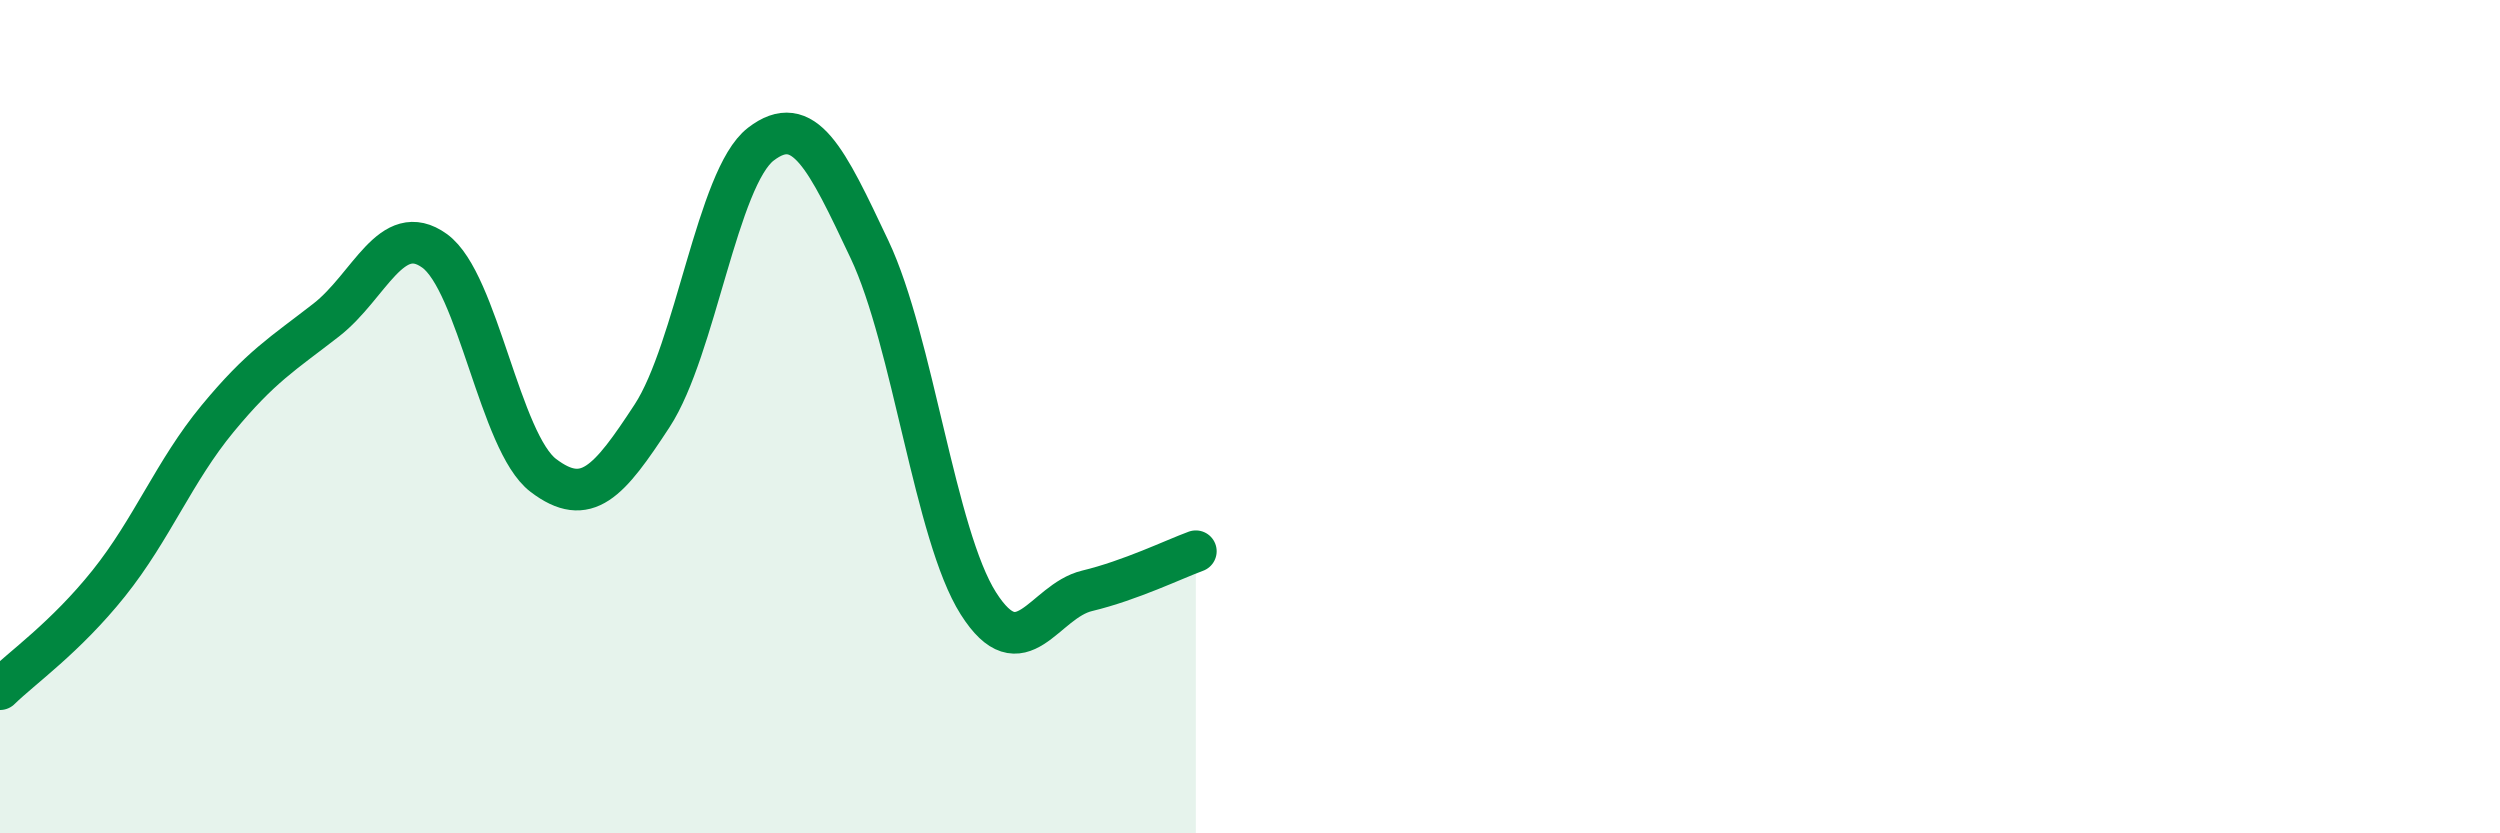
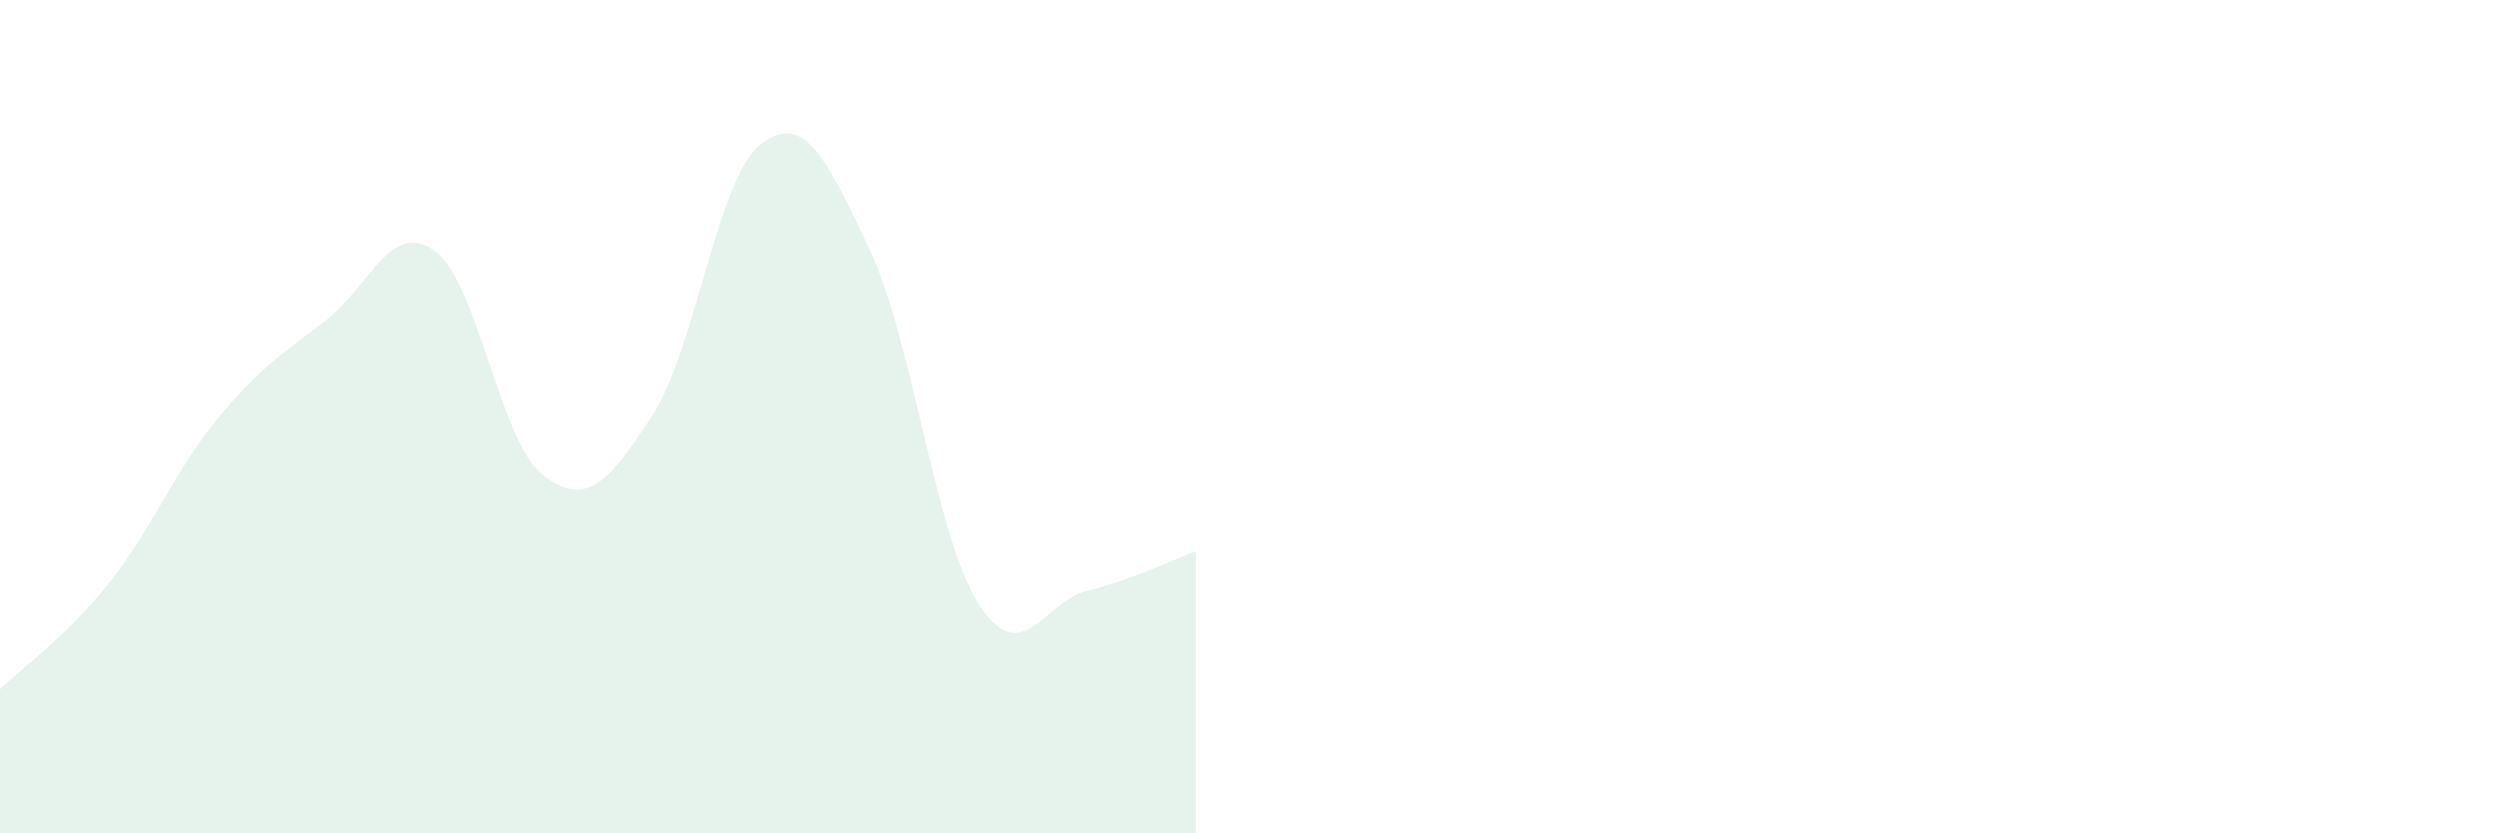
<svg xmlns="http://www.w3.org/2000/svg" width="60" height="20" viewBox="0 0 60 20">
  <path d="M 0,16.54 C 0.52,16.03 1.57,15.3 2.61,14 C 3.65,12.7 4.18,11.31 5.22,10.05 C 6.26,8.79 6.79,8.49 7.83,7.68 C 8.87,6.87 9.39,5.27 10.43,6.02 C 11.47,6.77 12,10.62 13.04,11.41 C 14.08,12.2 14.61,11.57 15.65,9.98 C 16.69,8.39 17.22,4.26 18.26,3.46 C 19.3,2.66 19.83,3.79 20.87,5.99 C 21.91,8.19 22.44,12.84 23.48,14.48 C 24.52,16.12 25.05,14.43 26.09,14.18 C 27.13,13.93 28.18,13.42 28.7,13.23L28.7 20L0 20Z" fill="#008740" opacity="0.1" stroke-linecap="round" stroke-linejoin="round" />
-   <path d="M 0,16.54 C 0.52,16.03 1.57,15.3 2.61,14 C 3.65,12.7 4.18,11.31 5.22,10.05 C 6.26,8.79 6.79,8.49 7.83,7.68 C 8.87,6.87 9.39,5.27 10.43,6.02 C 11.47,6.77 12,10.62 13.04,11.41 C 14.08,12.2 14.61,11.57 15.65,9.98 C 16.69,8.39 17.22,4.26 18.26,3.46 C 19.3,2.66 19.83,3.79 20.87,5.99 C 21.91,8.19 22.44,12.84 23.48,14.48 C 24.52,16.12 25.05,14.43 26.09,14.18 C 27.13,13.93 28.18,13.42 28.7,13.23" stroke="#008740" stroke-width="1" fill="none" stroke-linecap="round" stroke-linejoin="round" />
</svg>